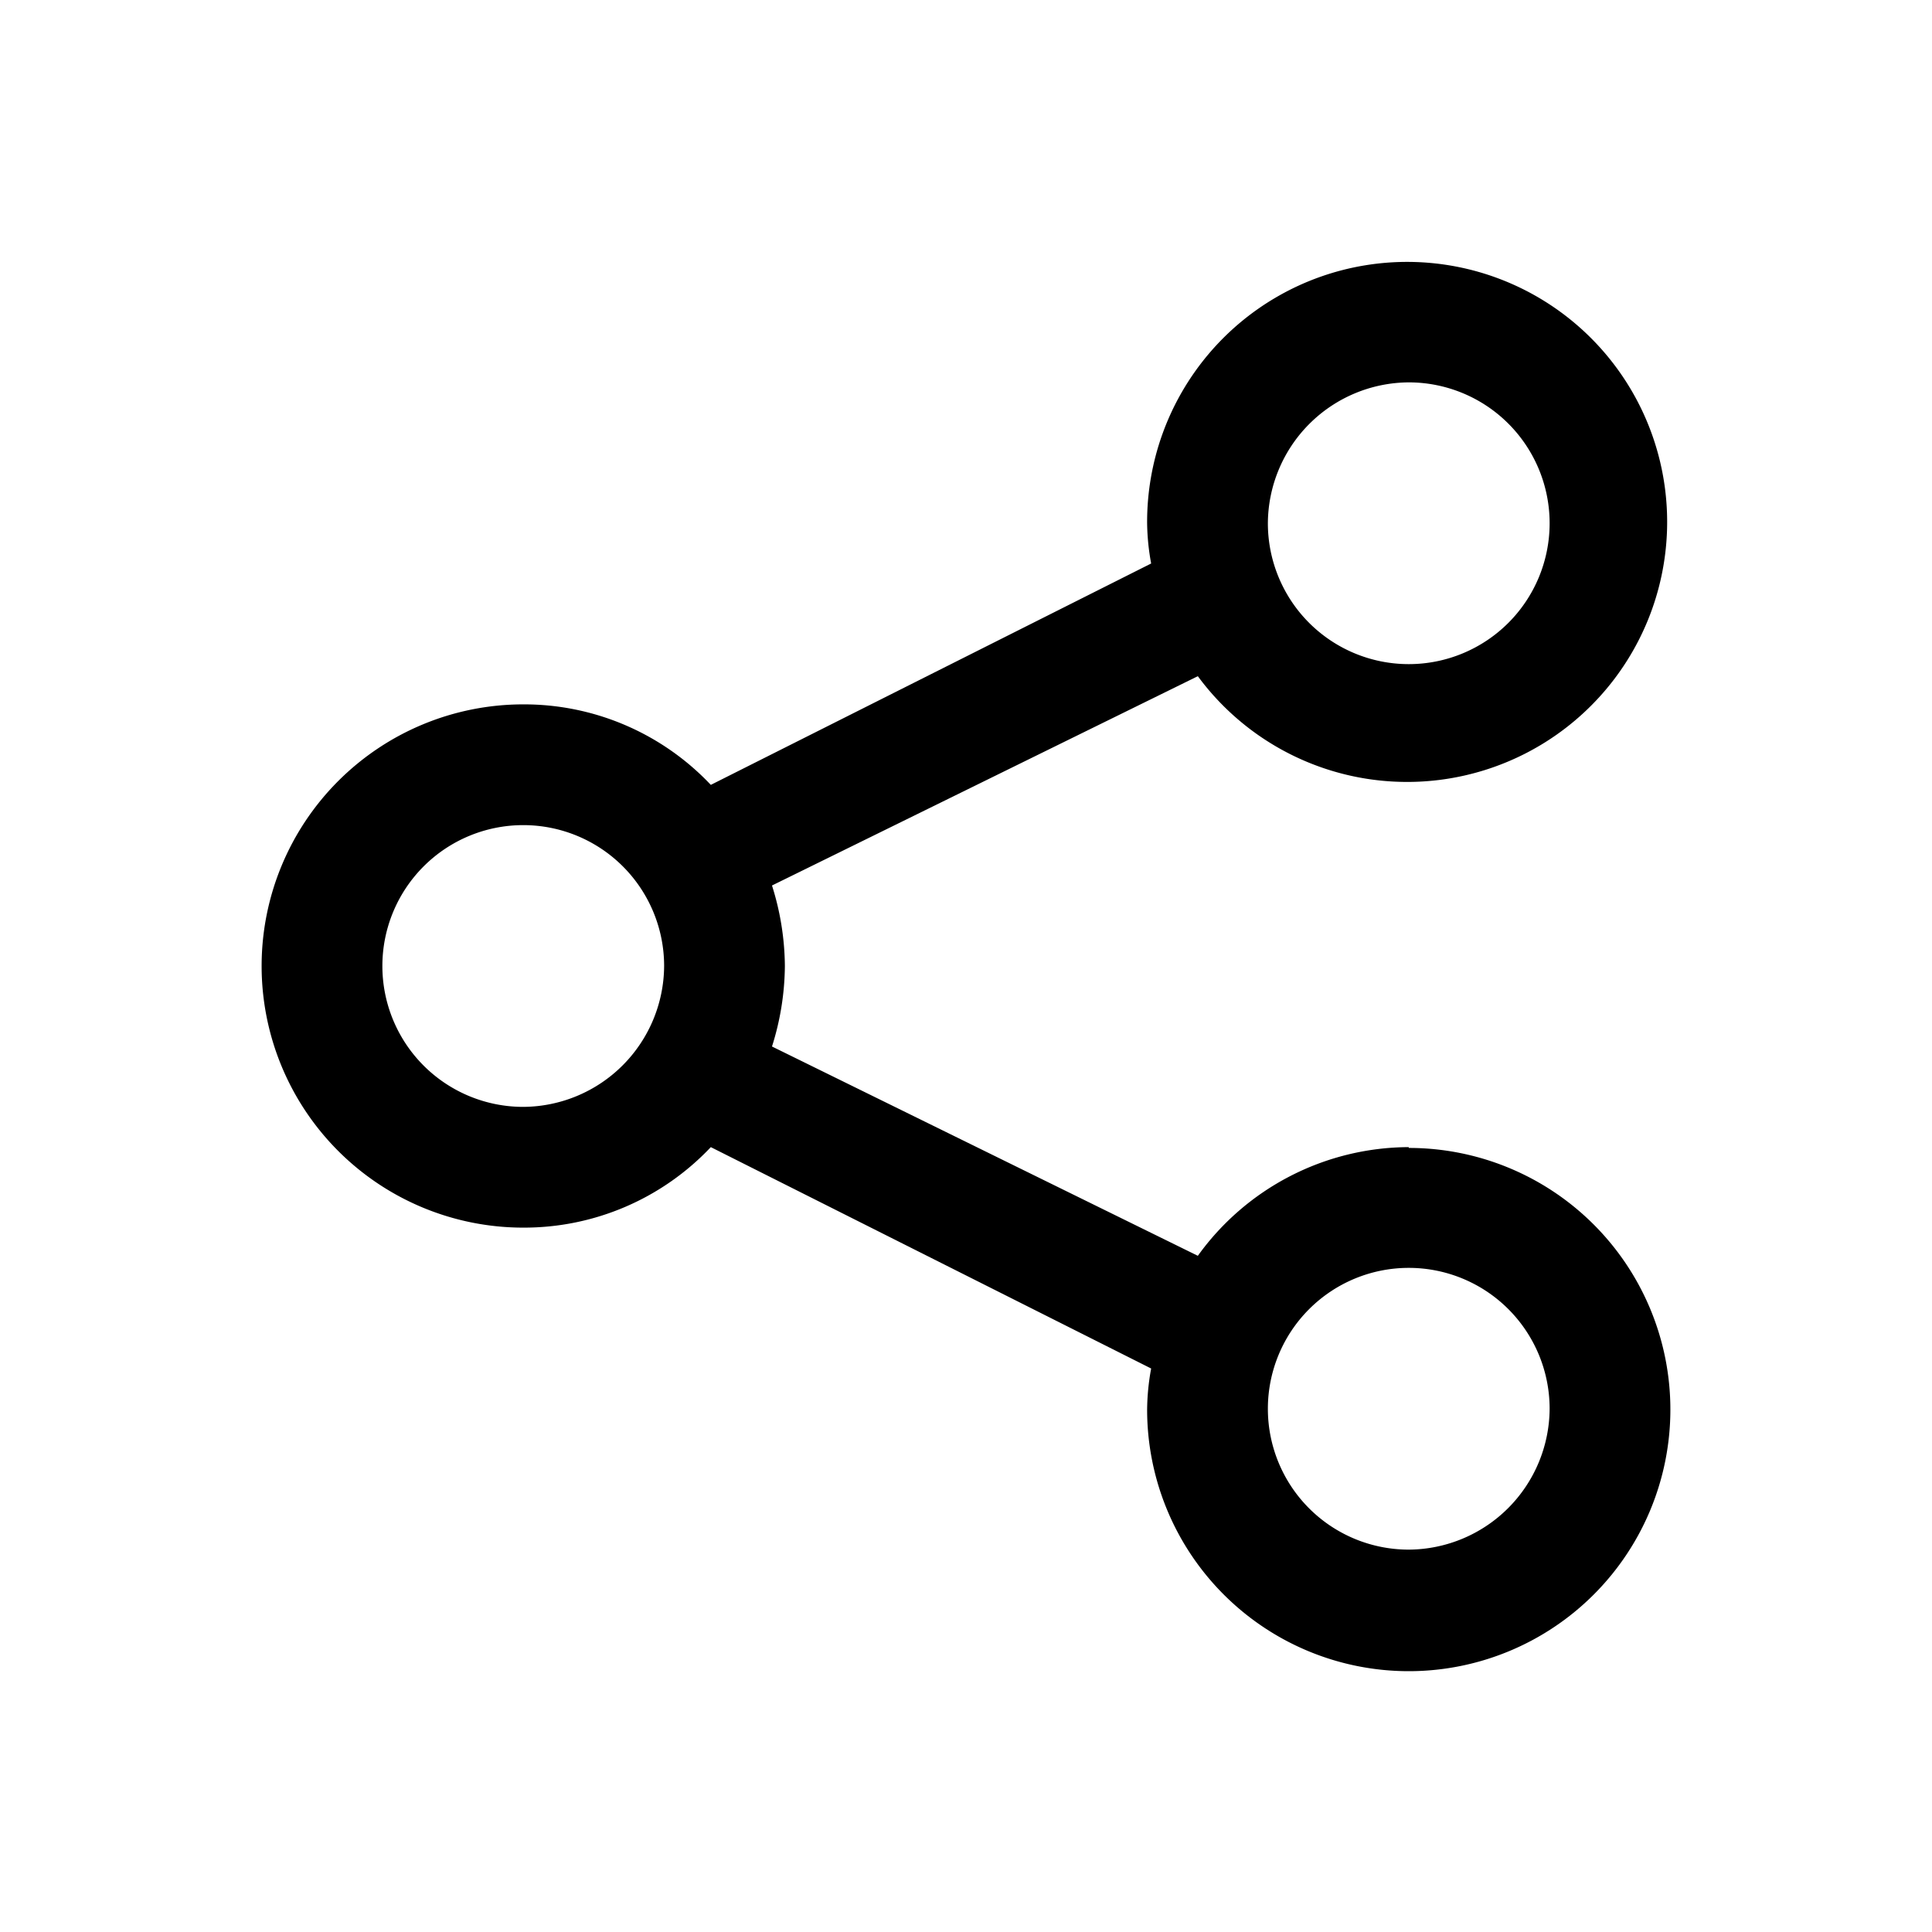
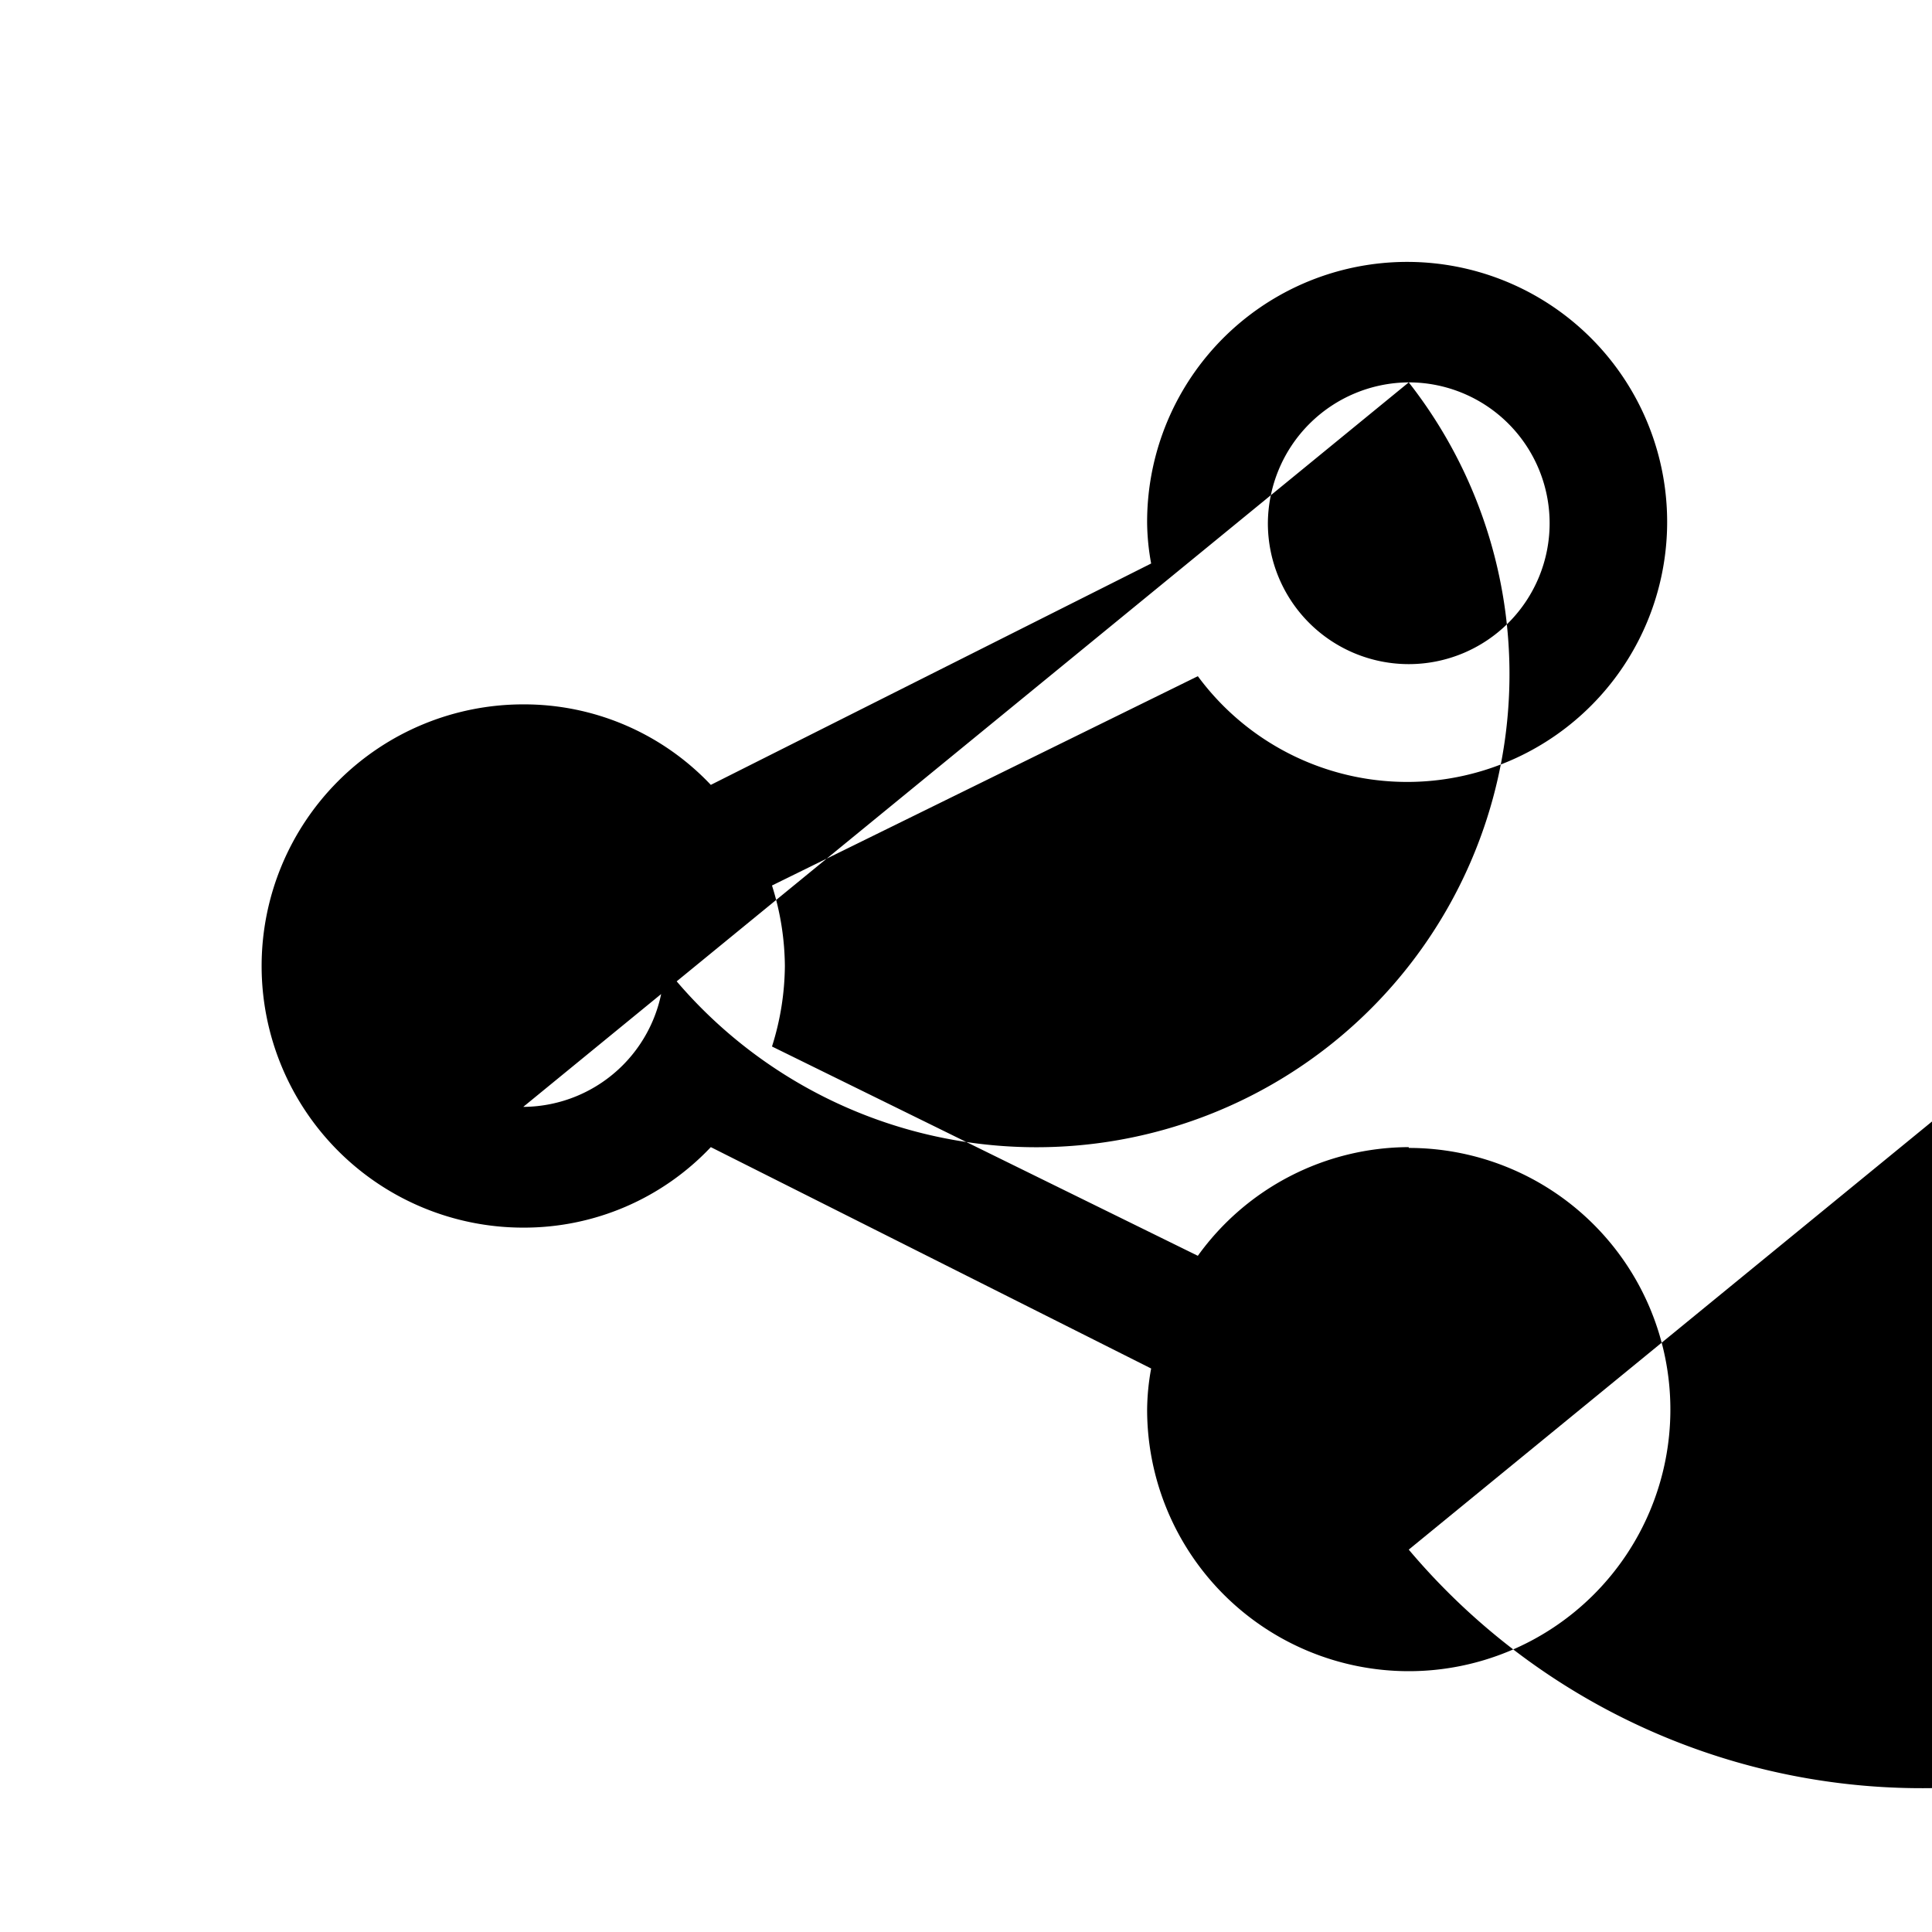
<svg xmlns="http://www.w3.org/2000/svg" viewBox="0 0 24 24">
  <g id="share-alt">
-     <path d="M17.5,14.25a3.24,3.24,0,0,0-2.62,1.35L9.59,13a3.39,3.39,0,0,0,.16-1,3.39,3.39,0,0,0-.16-1L14.88,8.4a3.23,3.23,0,1,0-.63-1.9A2.94,2.94,0,0,0,14.3,7L8.83,9.75a3.19,3.19,0,0,0-2.33-1,3.25,3.25,0,0,0,0,6.5,3.19,3.19,0,0,0,2.33-1L14.3,17a2.94,2.94,0,0,0-.05.51,3.25,3.25,0,1,0,3.25-3.25Zm0-9.5A1.75,1.75,0,1,1,15.75,6.5,1.76,1.76,0,0,1,17.5,4.75Zm-11,9A1.75,1.75,0,1,1,8.25,12,1.76,1.76,0,0,1,6.5,13.75Zm11,5.5a1.75,1.75,0,1,1,1.75-1.75A1.76,1.76,0,0,1,17.5,19.25Z" />
+     <path d="M17.5,14.25a3.24,3.24,0,0,0-2.62,1.35L9.59,13a3.39,3.39,0,0,0,.16-1,3.39,3.39,0,0,0-.16-1L14.88,8.4a3.23,3.23,0,1,0-.63-1.9A2.94,2.94,0,0,0,14.3,7L8.83,9.75a3.19,3.19,0,0,0-2.33-1,3.25,3.25,0,0,0,0,6.5,3.19,3.19,0,0,0,2.33-1L14.3,17a2.94,2.94,0,0,0-.05.51,3.25,3.25,0,1,0,3.25-3.25Zm0-9.5A1.75,1.75,0,1,1,15.75,6.5,1.76,1.76,0,0,1,17.5,4.75ZA1.75,1.75,0,1,1,8.25,12,1.76,1.76,0,0,1,6.5,13.75Zm11,5.5a1.75,1.75,0,1,1,1.75-1.75A1.76,1.76,0,0,1,17.5,19.25Z" />
  </g>
</svg>